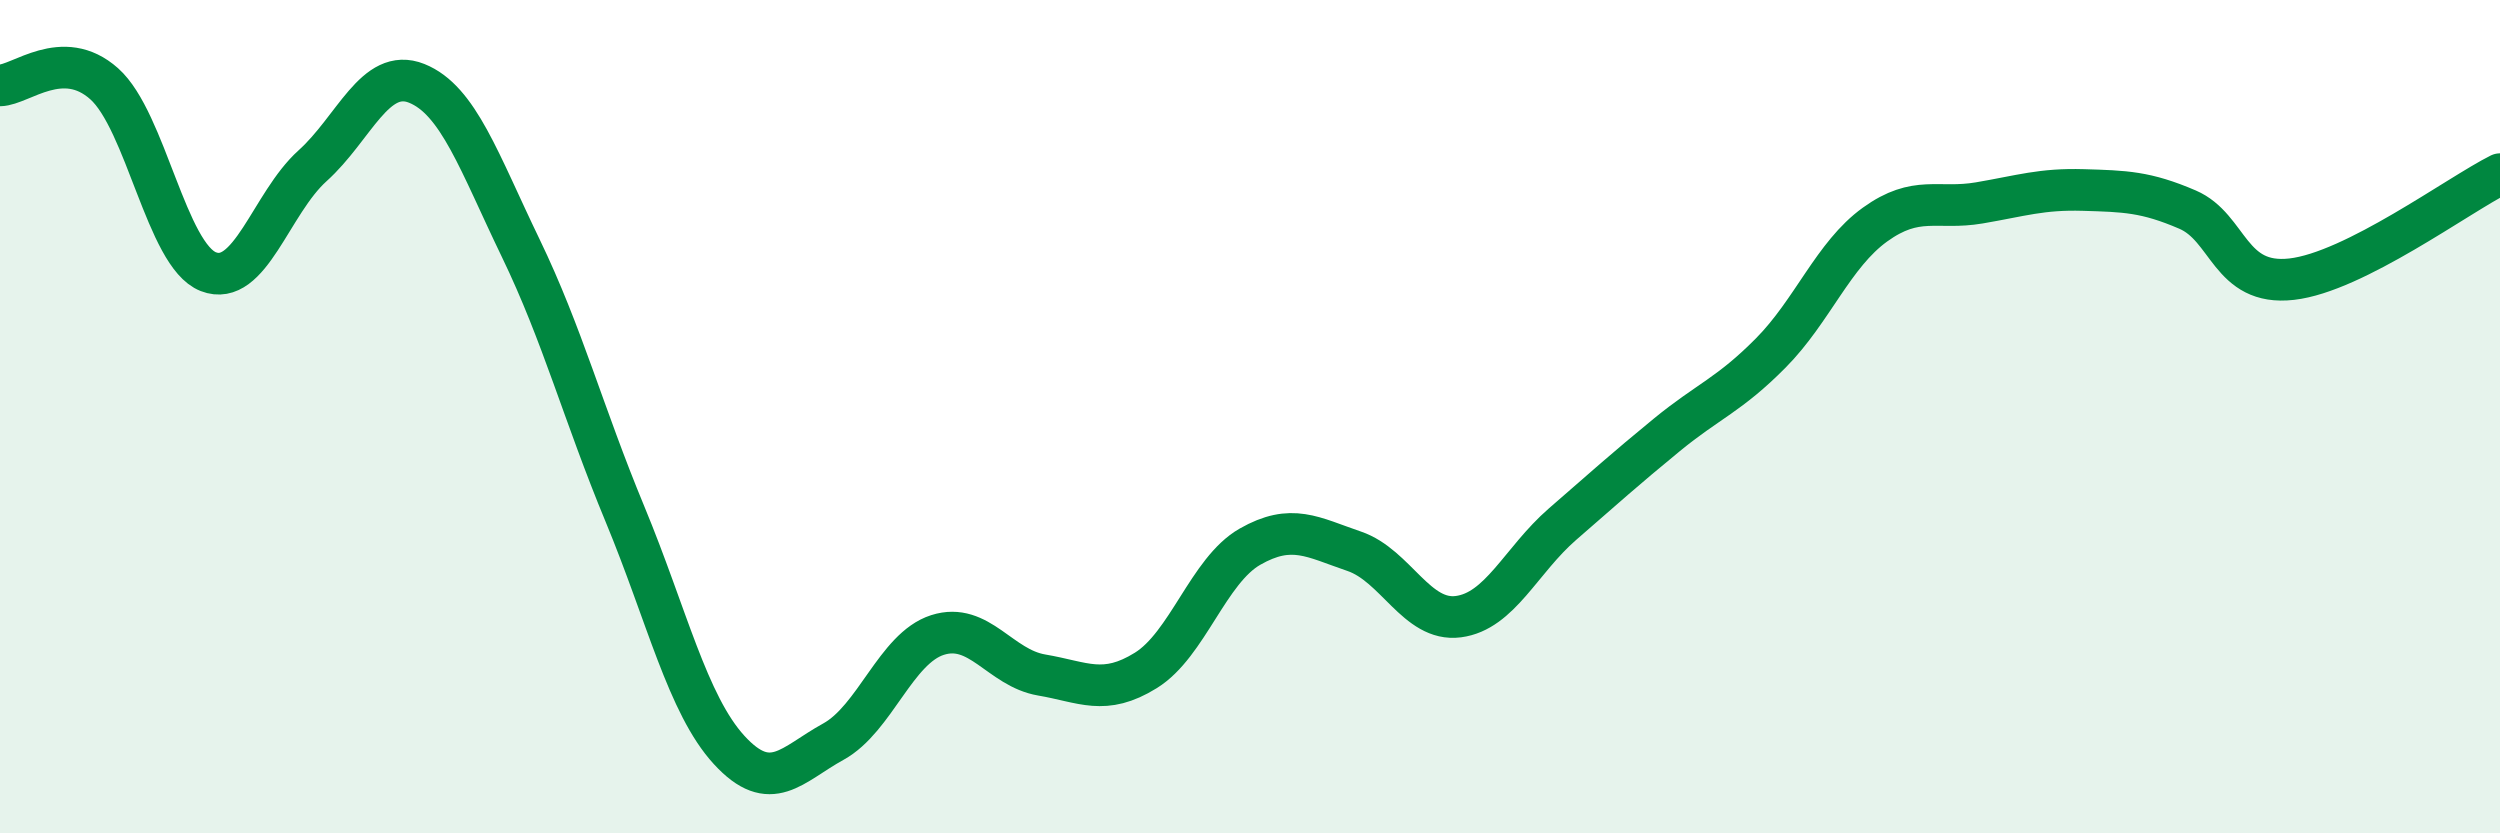
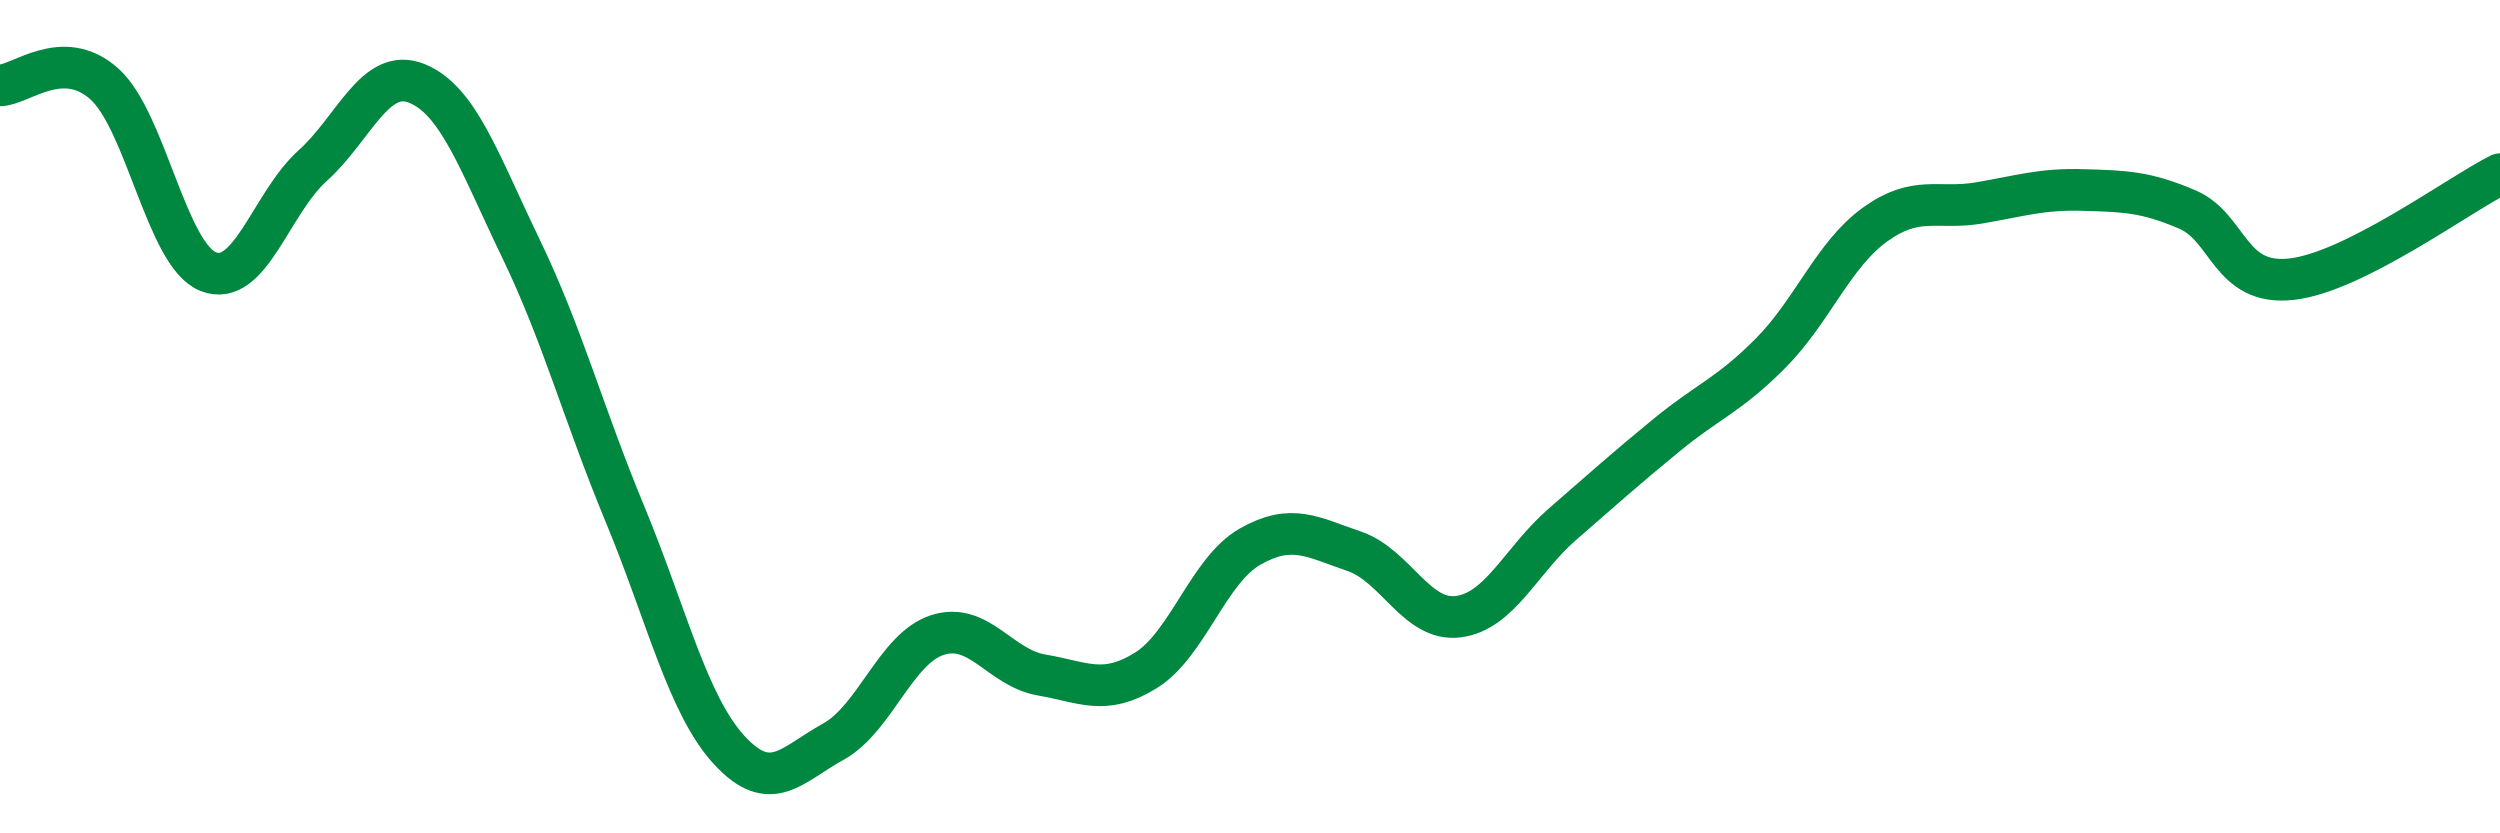
<svg xmlns="http://www.w3.org/2000/svg" width="60" height="20" viewBox="0 0 60 20">
-   <path d="M 0,2.05 C 0.5,2.04 1.5,1.12 2.5,2.01 C 3.5,2.9 4,6.13 5,6.52 C 6,6.91 6.5,4.88 7.5,3.98 C 8.5,3.08 9,1.6 10,2 C 11,2.4 11.5,3.89 12.5,5.96 C 13.5,8.03 14,9.93 15,12.34 C 16,14.75 16.5,16.91 17.5,18 C 18.5,19.09 19,18.35 20,17.8 C 21,17.25 21.5,15.56 22.5,15.24 C 23.5,14.92 24,16.03 25,16.2 C 26,16.37 26.5,16.71 27.5,16.09 C 28.5,15.47 29,13.69 30,13.12 C 31,12.55 31.5,12.89 32.5,13.23 C 33.5,13.57 34,14.93 35,14.8 C 36,14.67 36.5,13.45 37.5,12.58 C 38.5,11.71 39,11.26 40,10.44 C 41,9.62 41.5,9.48 42.5,8.47 C 43.5,7.46 44,6.11 45,5.39 C 46,4.67 46.5,5.04 47.5,4.87 C 48.5,4.7 49,4.53 50,4.56 C 51,4.59 51.5,4.6 52.5,5.03 C 53.5,5.46 53.5,6.87 55,6.7 C 56.5,6.53 59,4.68 60,4.18L60 20L0 20Z" fill="#008740" opacity="0.1" stroke-linecap="round" stroke-linejoin="round" />
  <path d="M 0,2.05 C 0.5,2.04 1.5,1.12 2.5,2.01 C 3.5,2.9 4,6.13 5,6.52 C 6,6.91 6.5,4.88 7.5,3.98 C 8.5,3.08 9,1.6 10,2 C 11,2.4 11.5,3.89 12.5,5.96 C 13.5,8.03 14,9.93 15,12.34 C 16,14.75 16.5,16.91 17.5,18 C 18.5,19.09 19,18.35 20,17.8 C 21,17.25 21.5,15.56 22.5,15.24 C 23.5,14.92 24,16.03 25,16.2 C 26,16.37 26.5,16.71 27.5,16.09 C 28.5,15.47 29,13.69 30,13.12 C 31,12.55 31.5,12.89 32.5,13.23 C 33.5,13.57 34,14.93 35,14.8 C 36,14.67 36.5,13.45 37.5,12.58 C 38.5,11.71 39,11.26 40,10.44 C 41,9.62 41.5,9.48 42.5,8.47 C 43.5,7.46 44,6.11 45,5.39 C 46,4.67 46.5,5.04 47.5,4.87 C 48.5,4.7 49,4.53 50,4.56 C 51,4.59 51.5,4.6 52.5,5.03 C 53.5,5.46 53.5,6.87 55,6.7 C 56.5,6.53 59,4.68 60,4.18" stroke="#008740" stroke-width="1" fill="none" stroke-linecap="round" stroke-linejoin="round" />
</svg>